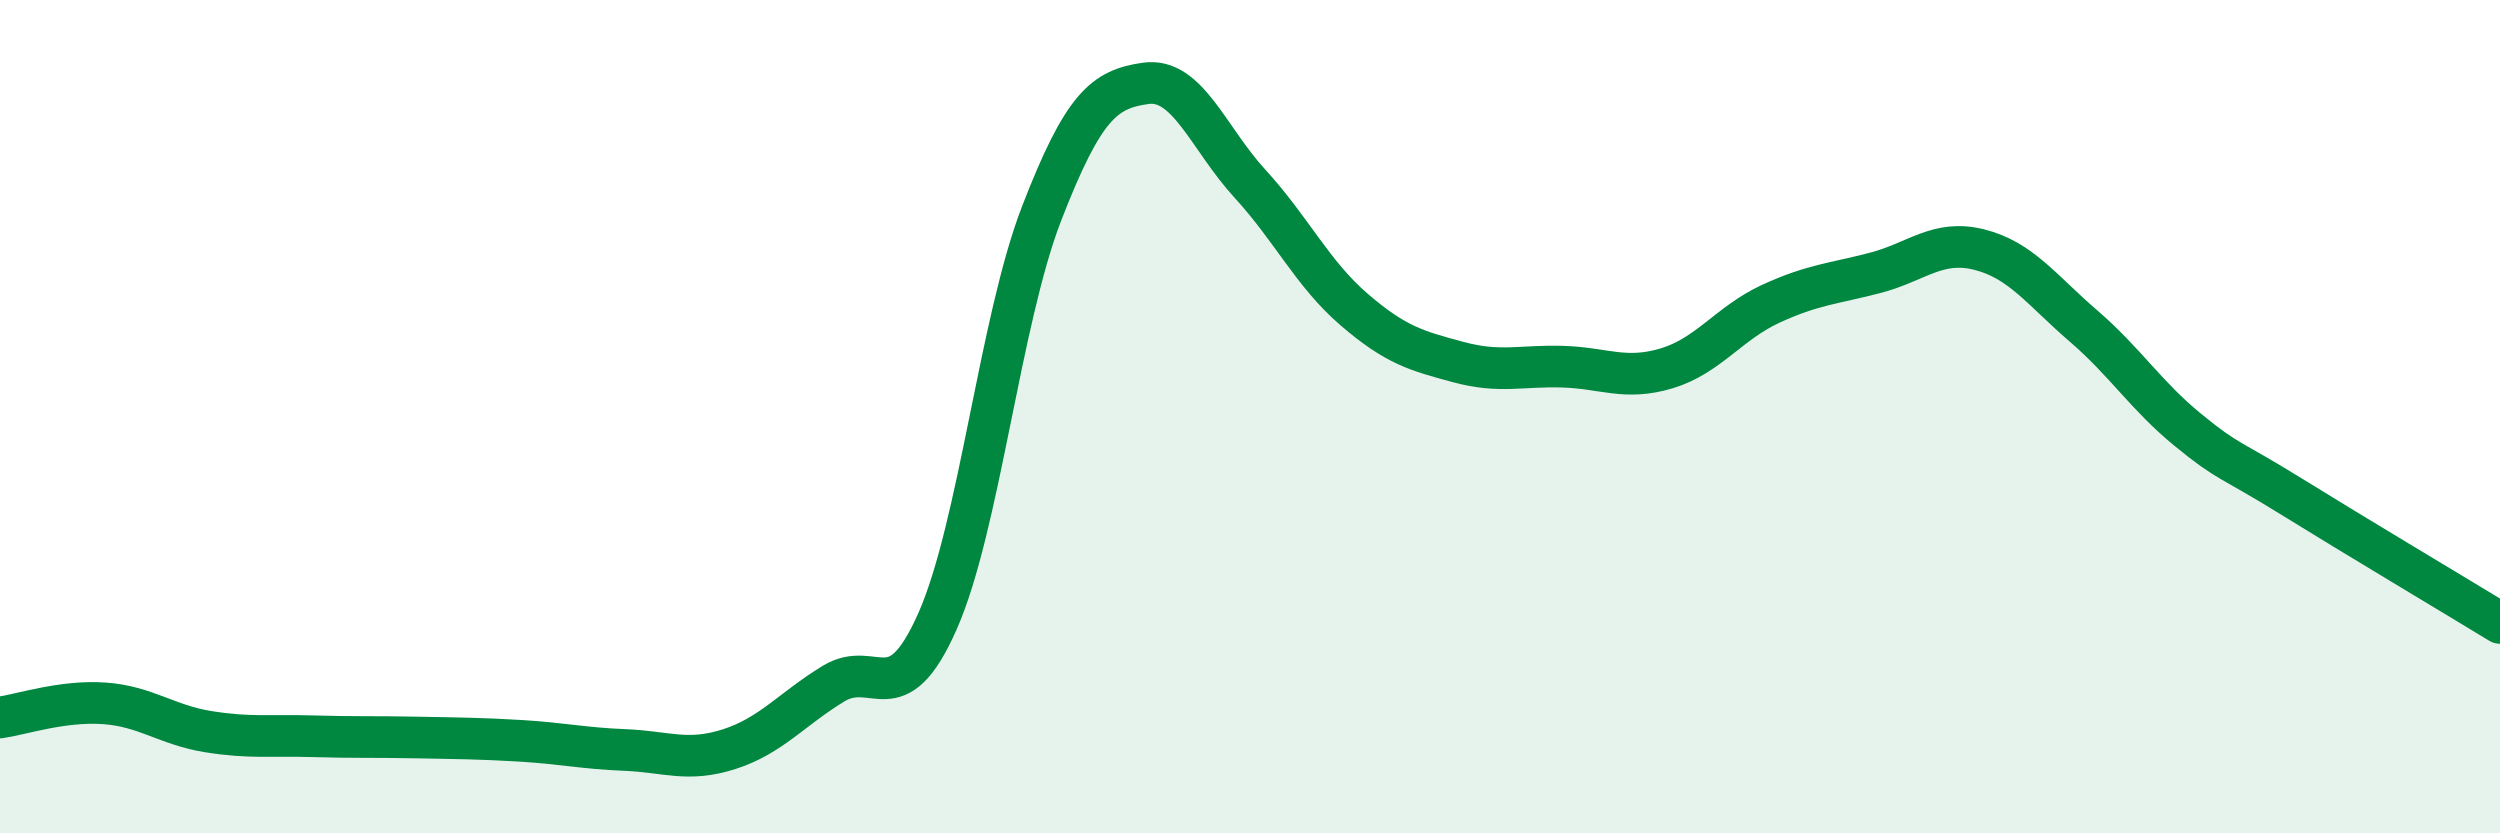
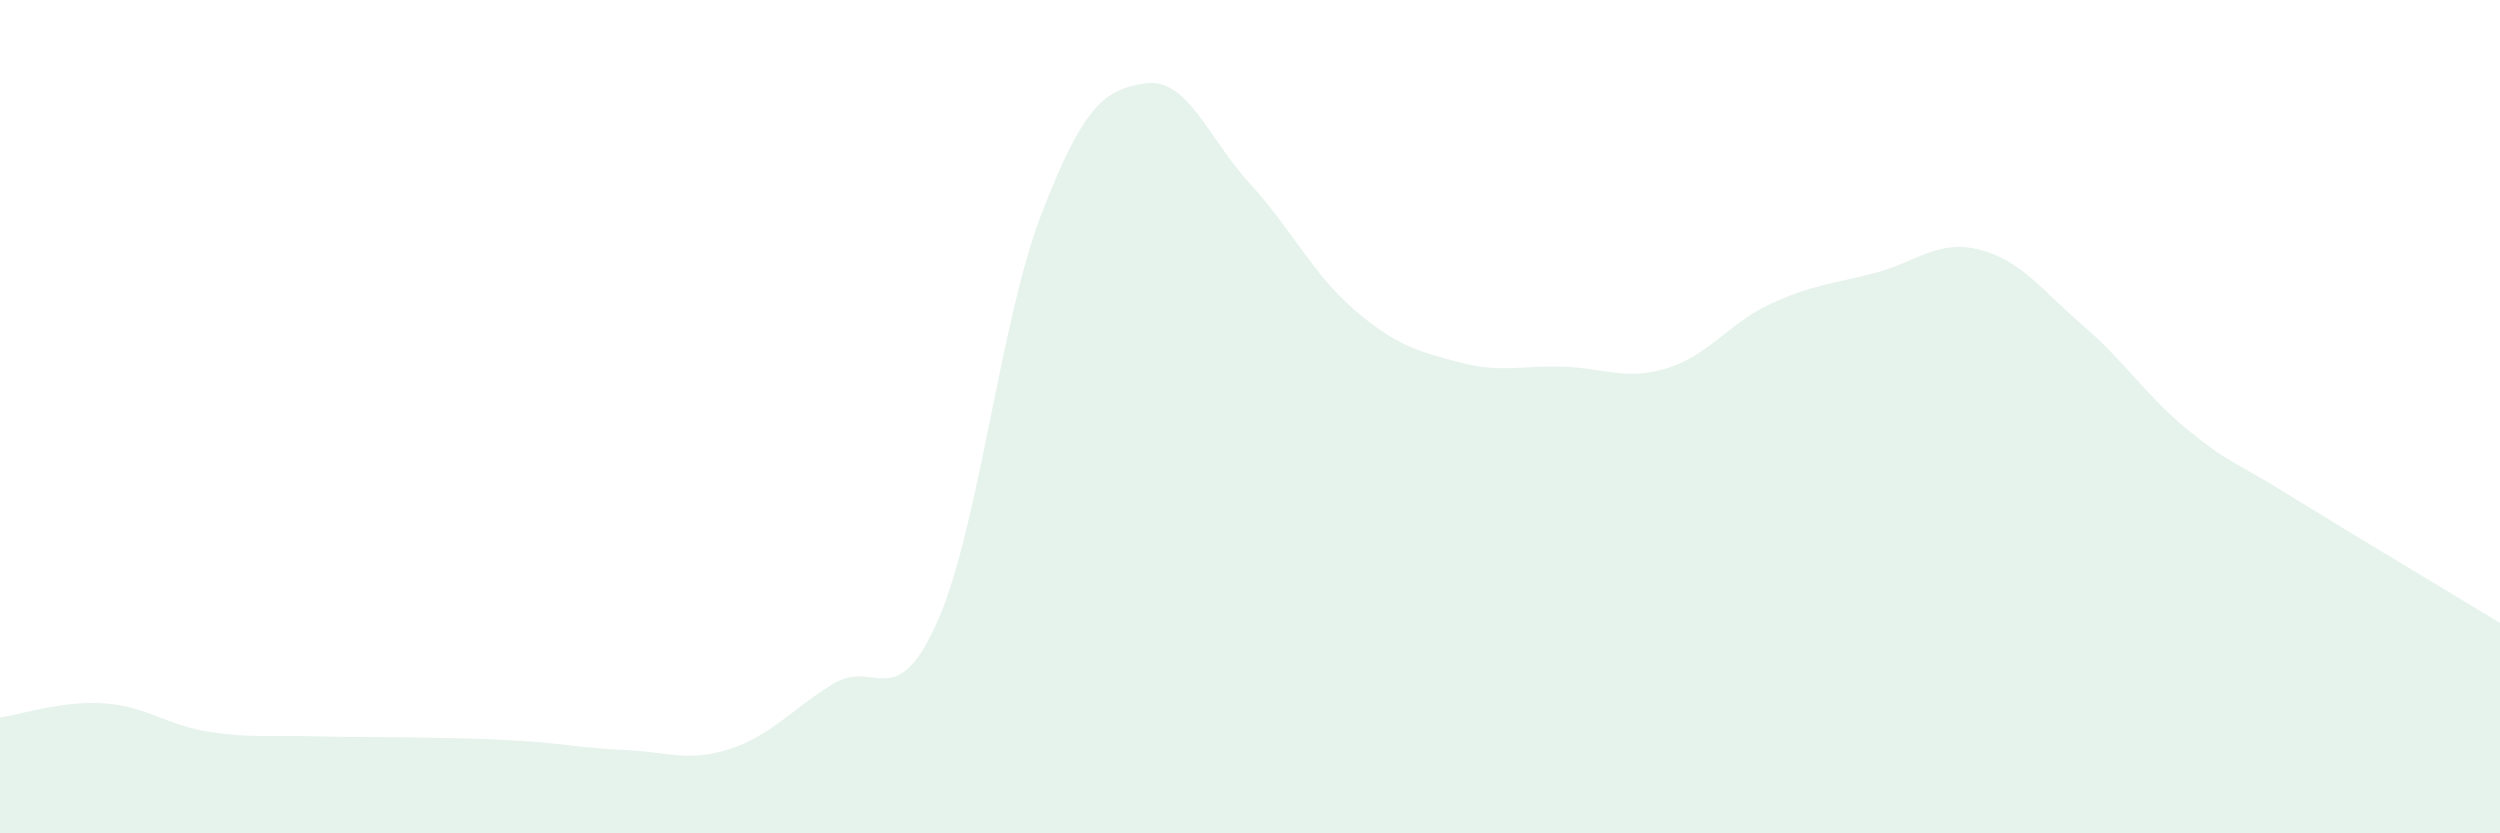
<svg xmlns="http://www.w3.org/2000/svg" width="60" height="20" viewBox="0 0 60 20">
  <path d="M 0,17.22 C 0.5,17.15 1.5,16.81 2.5,16.88 C 3.5,16.95 4,17.4 5,17.56 C 6,17.72 6.5,17.64 7.5,17.67 C 8.5,17.7 9,17.68 10,17.7 C 11,17.72 11.5,17.72 12.5,17.78 C 13.5,17.84 14,17.96 15,18 C 16,18.04 16.5,18.3 17.5,17.98 C 18.5,17.66 19,17.02 20,16.41 C 21,15.8 21.5,17.17 22.5,14.91 C 23.5,12.65 24,7.7 25,5.12 C 26,2.54 26.5,2.14 27.5,2 C 28.5,1.86 29,3.32 30,4.41 C 31,5.5 31.5,6.57 32.5,7.43 C 33.5,8.29 34,8.42 35,8.69 C 36,8.96 36.5,8.77 37.5,8.8 C 38.5,8.83 39,9.14 40,8.84 C 41,8.54 41.5,7.75 42.5,7.29 C 43.5,6.83 44,6.81 45,6.55 C 46,6.29 46.5,5.74 47.5,5.99 C 48.5,6.24 49,6.96 50,7.82 C 51,8.68 51.5,9.49 52.5,10.31 C 53.5,11.13 53.5,10.99 55,11.92 C 56.5,12.85 59,14.34 60,14.95L60 20L0 20Z" fill="#008740" opacity="0.1" stroke-linecap="round" stroke-linejoin="round" />
-   <path d="M 0,17.22 C 0.5,17.15 1.5,16.81 2.5,16.88 C 3.5,16.95 4,17.4 5,17.56 C 6,17.72 6.5,17.64 7.5,17.67 C 8.5,17.7 9,17.68 10,17.7 C 11,17.72 11.5,17.72 12.5,17.78 C 13.5,17.84 14,17.96 15,18 C 16,18.04 16.5,18.3 17.5,17.98 C 18.5,17.66 19,17.02 20,16.41 C 21,15.8 21.5,17.17 22.5,14.91 C 23.5,12.65 24,7.7 25,5.12 C 26,2.54 26.5,2.14 27.5,2 C 28.5,1.86 29,3.32 30,4.41 C 31,5.5 31.5,6.57 32.5,7.43 C 33.5,8.29 34,8.42 35,8.69 C 36,8.96 36.5,8.77 37.5,8.8 C 38.5,8.83 39,9.14 40,8.84 C 41,8.54 41.5,7.75 42.5,7.29 C 43.5,6.83 44,6.81 45,6.55 C 46,6.29 46.5,5.74 47.5,5.99 C 48.5,6.24 49,6.96 50,7.82 C 51,8.68 51.5,9.49 52.5,10.31 C 53.5,11.13 53.5,10.99 55,11.92 C 56.5,12.85 59,14.34 60,14.95" stroke="#008740" stroke-width="1" fill="none" stroke-linecap="round" stroke-linejoin="round" />
</svg>